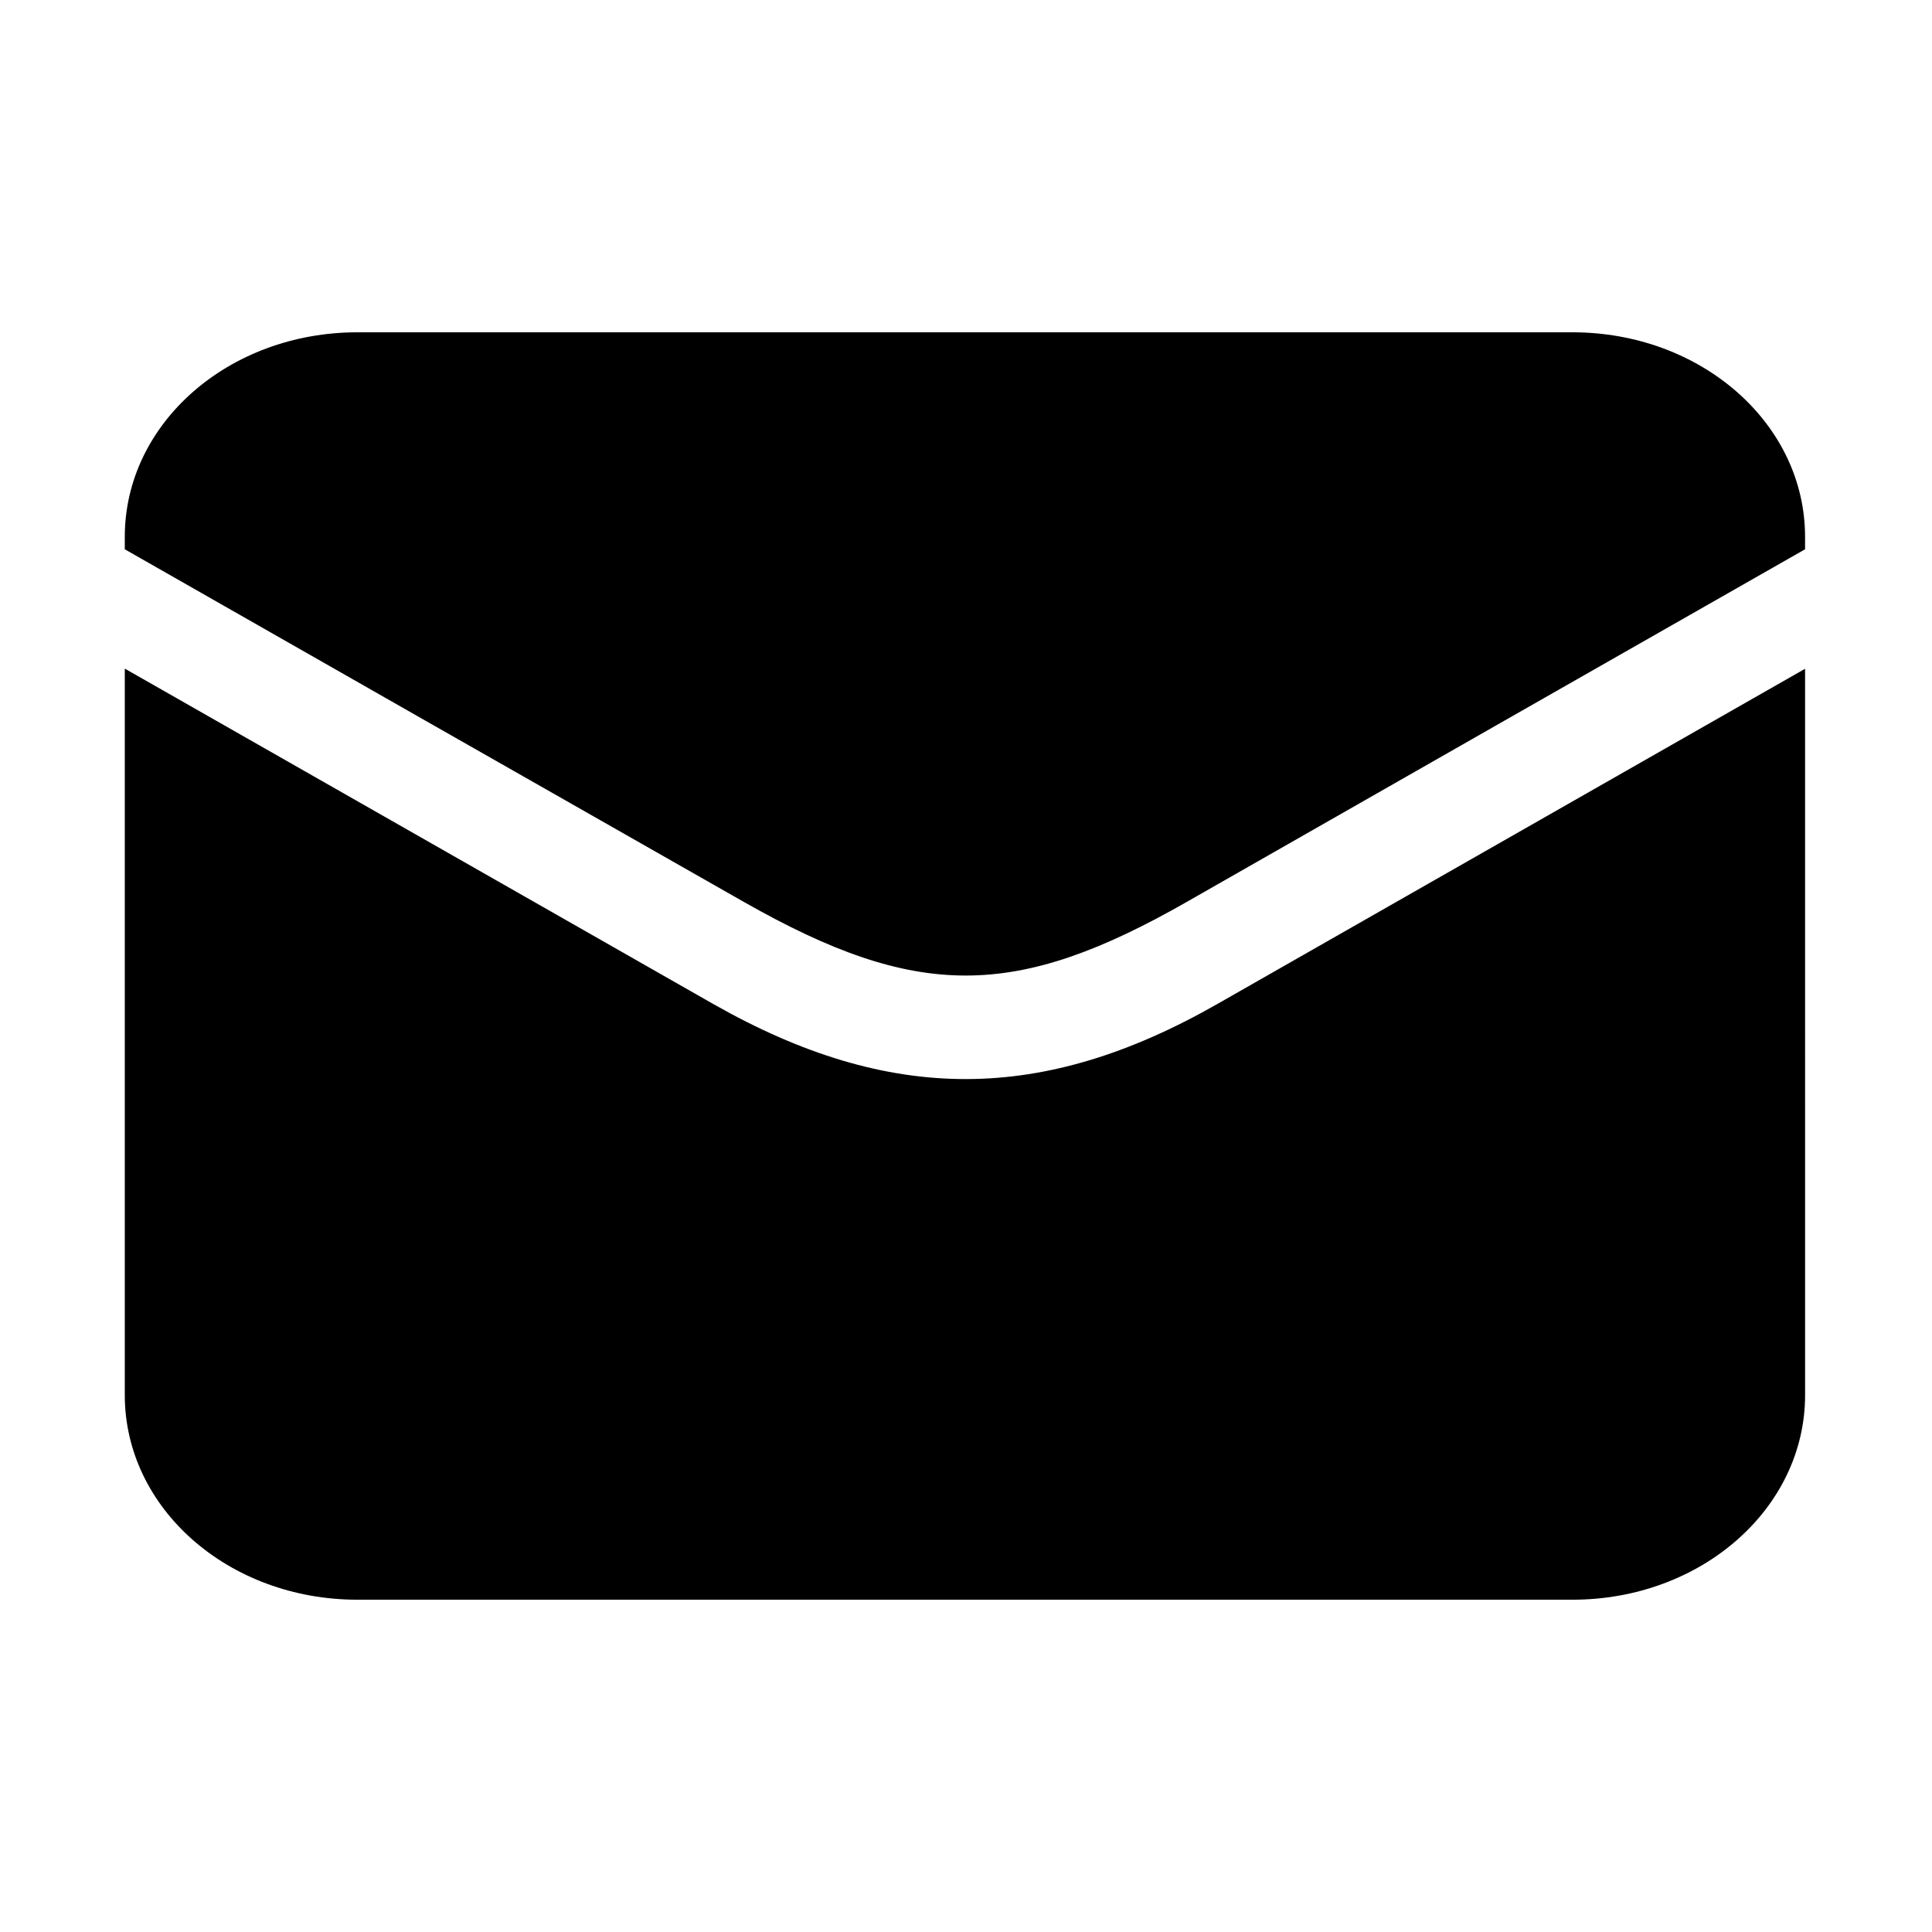
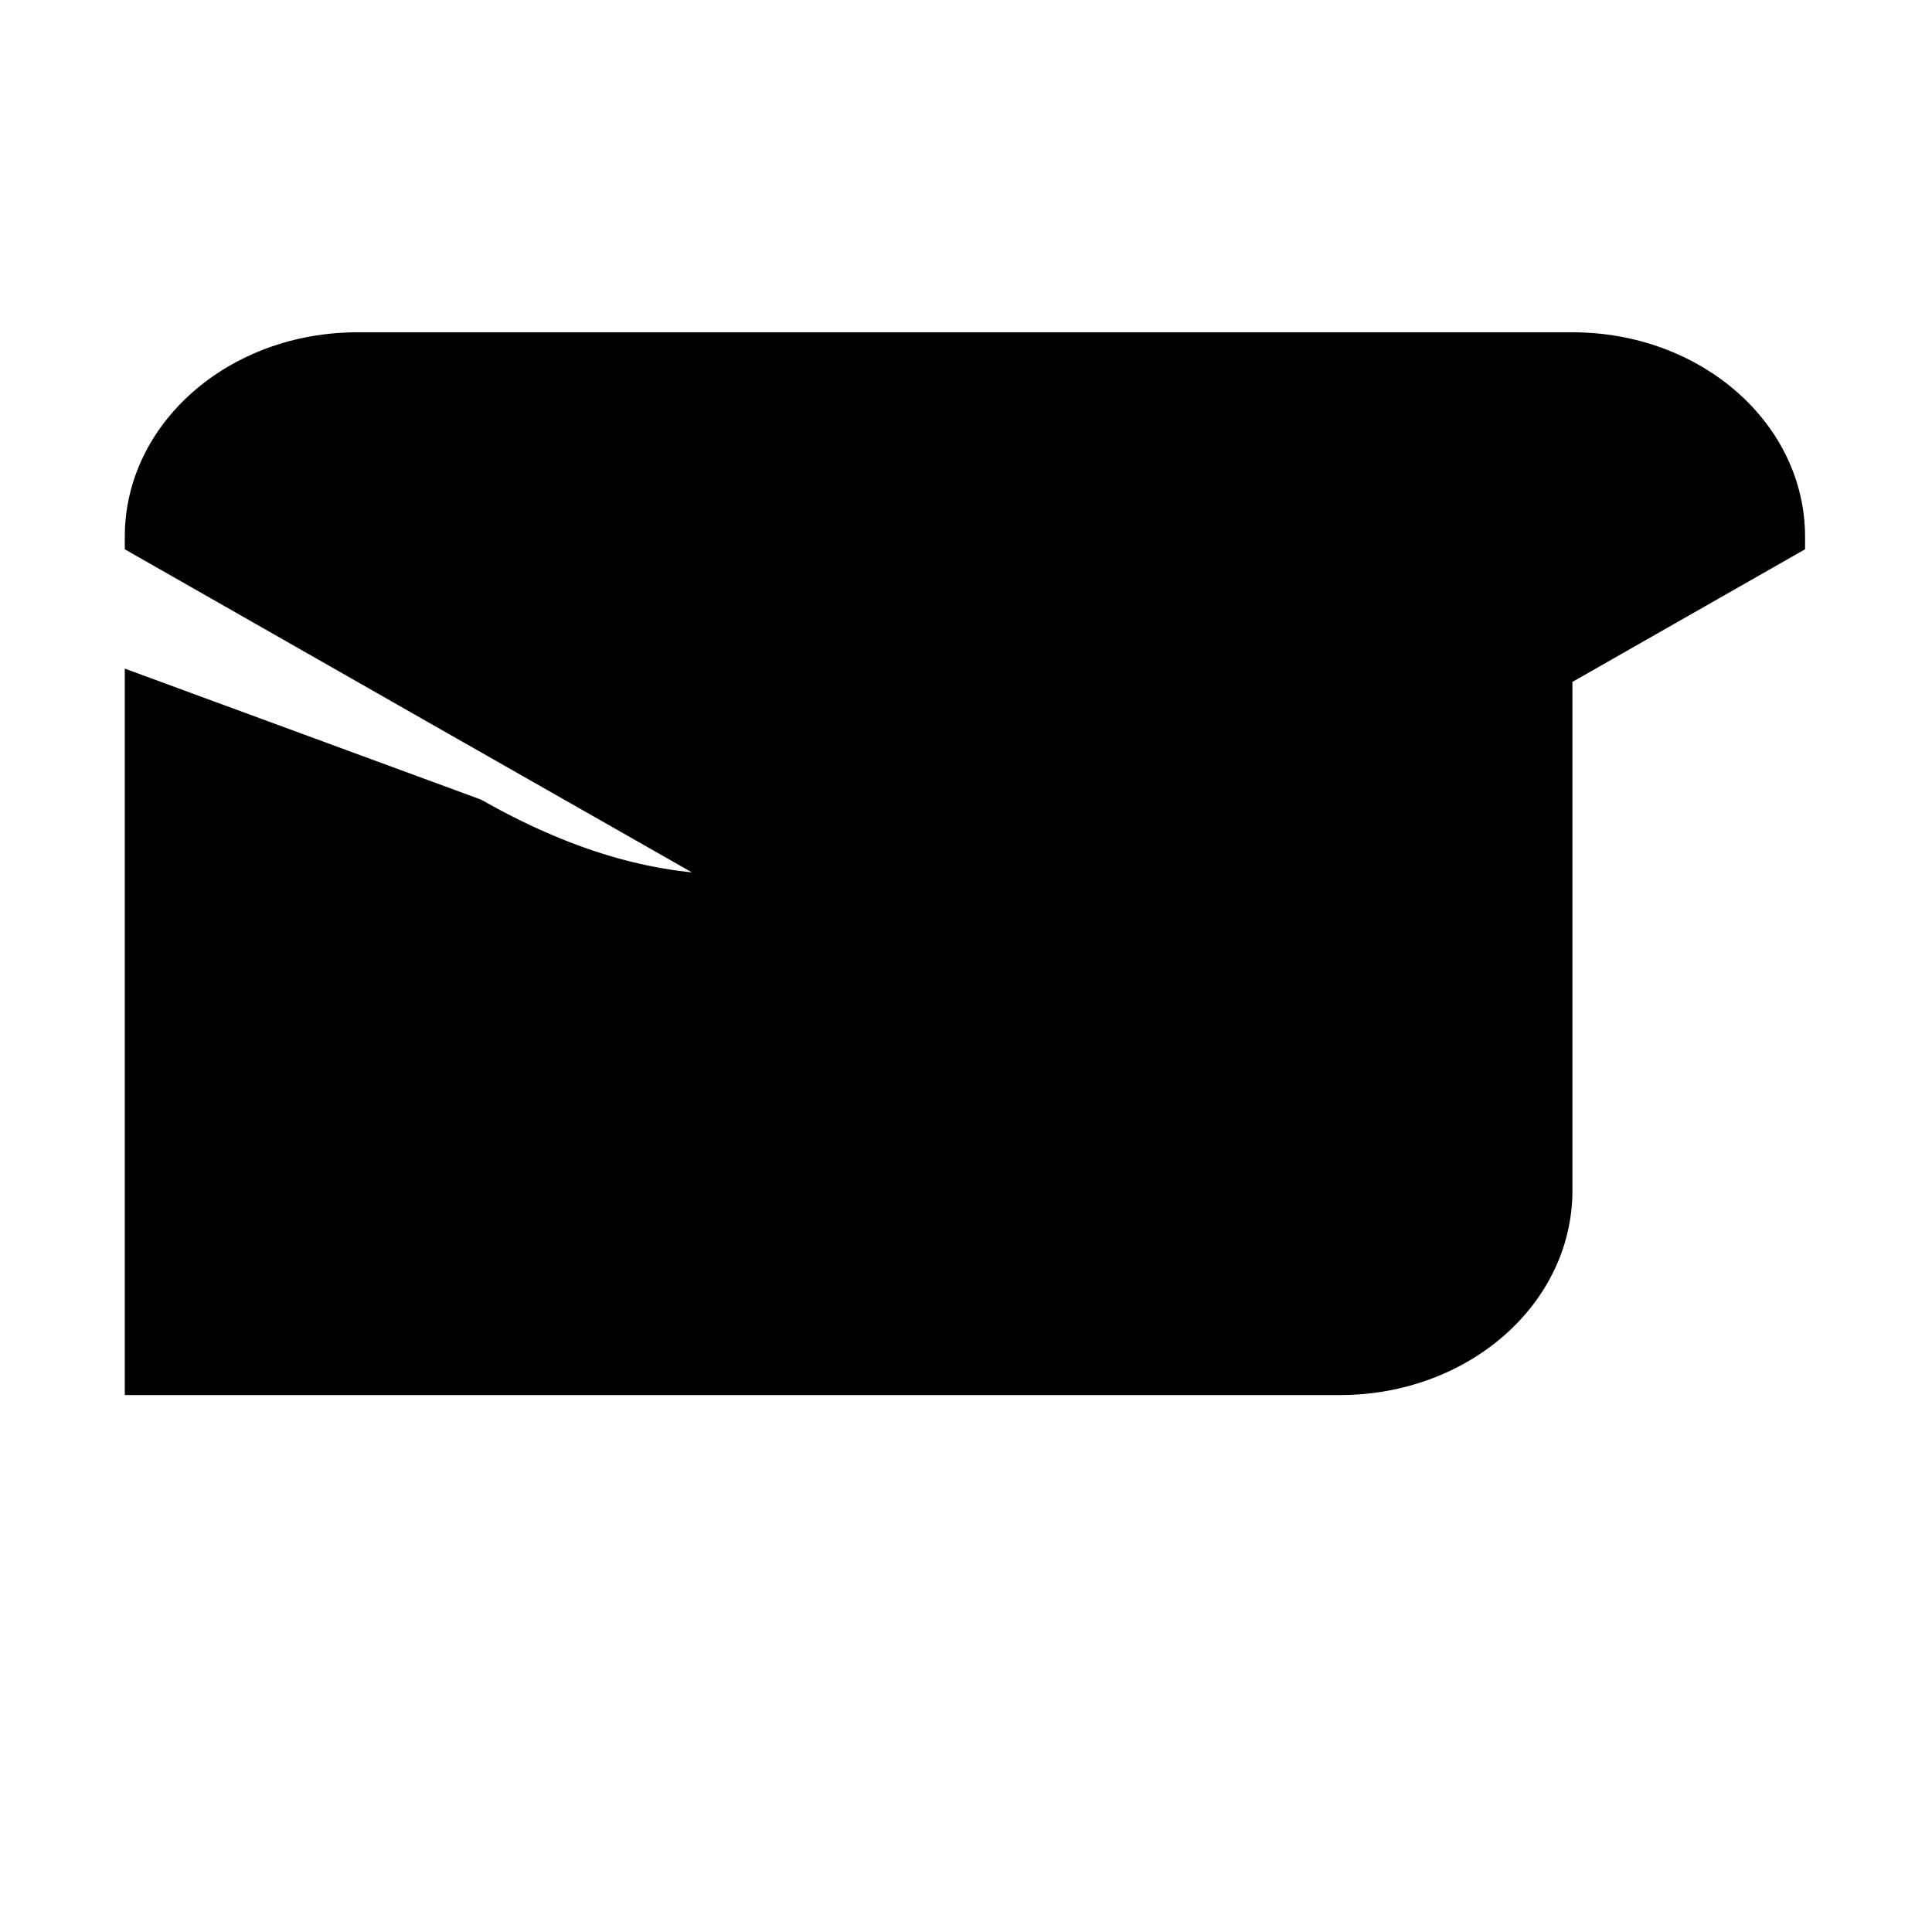
<svg xmlns="http://www.w3.org/2000/svg" fill="#000000" width="800px" height="800px" version="1.1" viewBox="144 144 512 512">
-   <path d="m177.07 321.19v192.52c0 30.031 27.484 54.23 61.66 54.23h321.97c34.168 0 61.668-24.195 61.668-54.23l-0.004-192.48c-45.164 25.773-109.16 62.277-155.58 88.738-46.391 26.512-86.797 26.762-133.68 0.152zm61.66-89.129c-34.168 0-61.66 24.172-61.66 54.199v3.305c39.234 22.391 118.23 67.402 164.14 93.5 45.918 26.086 71.957 25.855 117.41-0.117 45.484-25.98 124.52-71.027 163.74-93.383v-3.305c0-30.02-27.496-54.199-61.668-54.199z" />
+   <path d="m177.07 321.19v192.52h321.97c34.168 0 61.668-24.195 61.668-54.23l-0.004-192.48c-45.164 25.773-109.16 62.277-155.58 88.738-46.391 26.512-86.797 26.762-133.68 0.152zm61.66-89.129c-34.168 0-61.66 24.172-61.66 54.199v3.305c39.234 22.391 118.23 67.402 164.14 93.5 45.918 26.086 71.957 25.855 117.41-0.117 45.484-25.98 124.52-71.027 163.74-93.383v-3.305c0-30.02-27.496-54.199-61.668-54.199z" />
</svg>